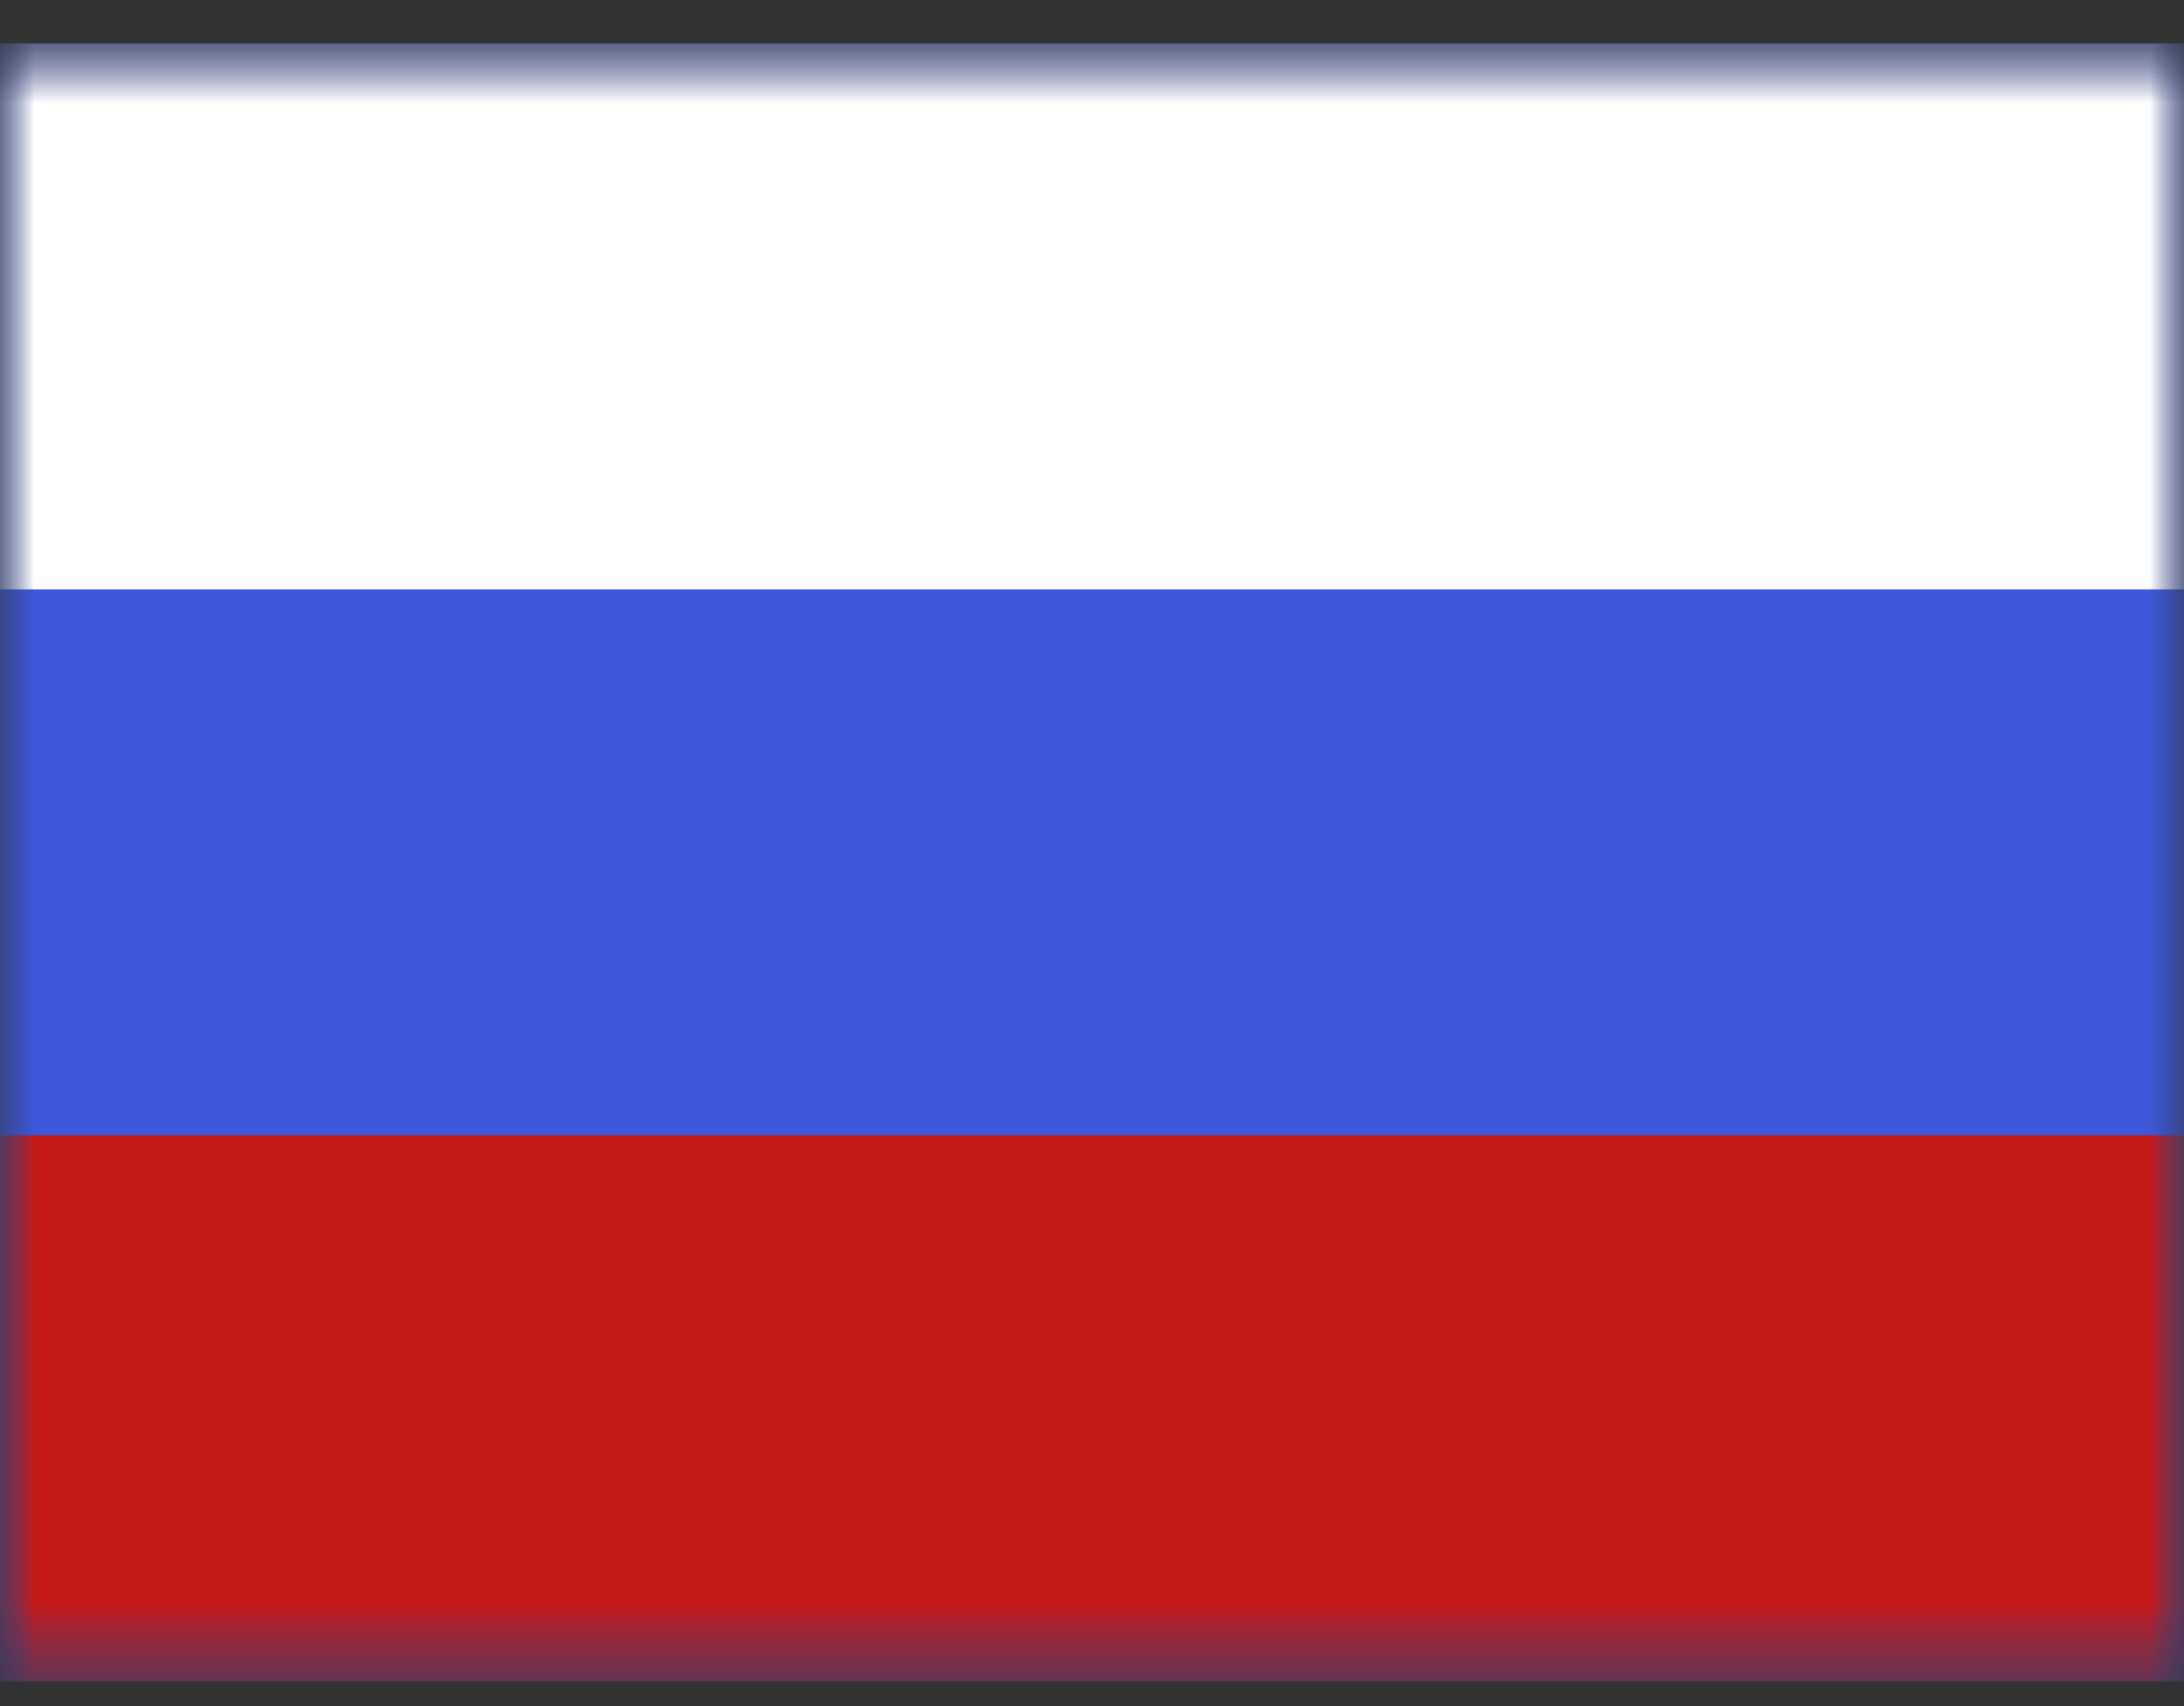
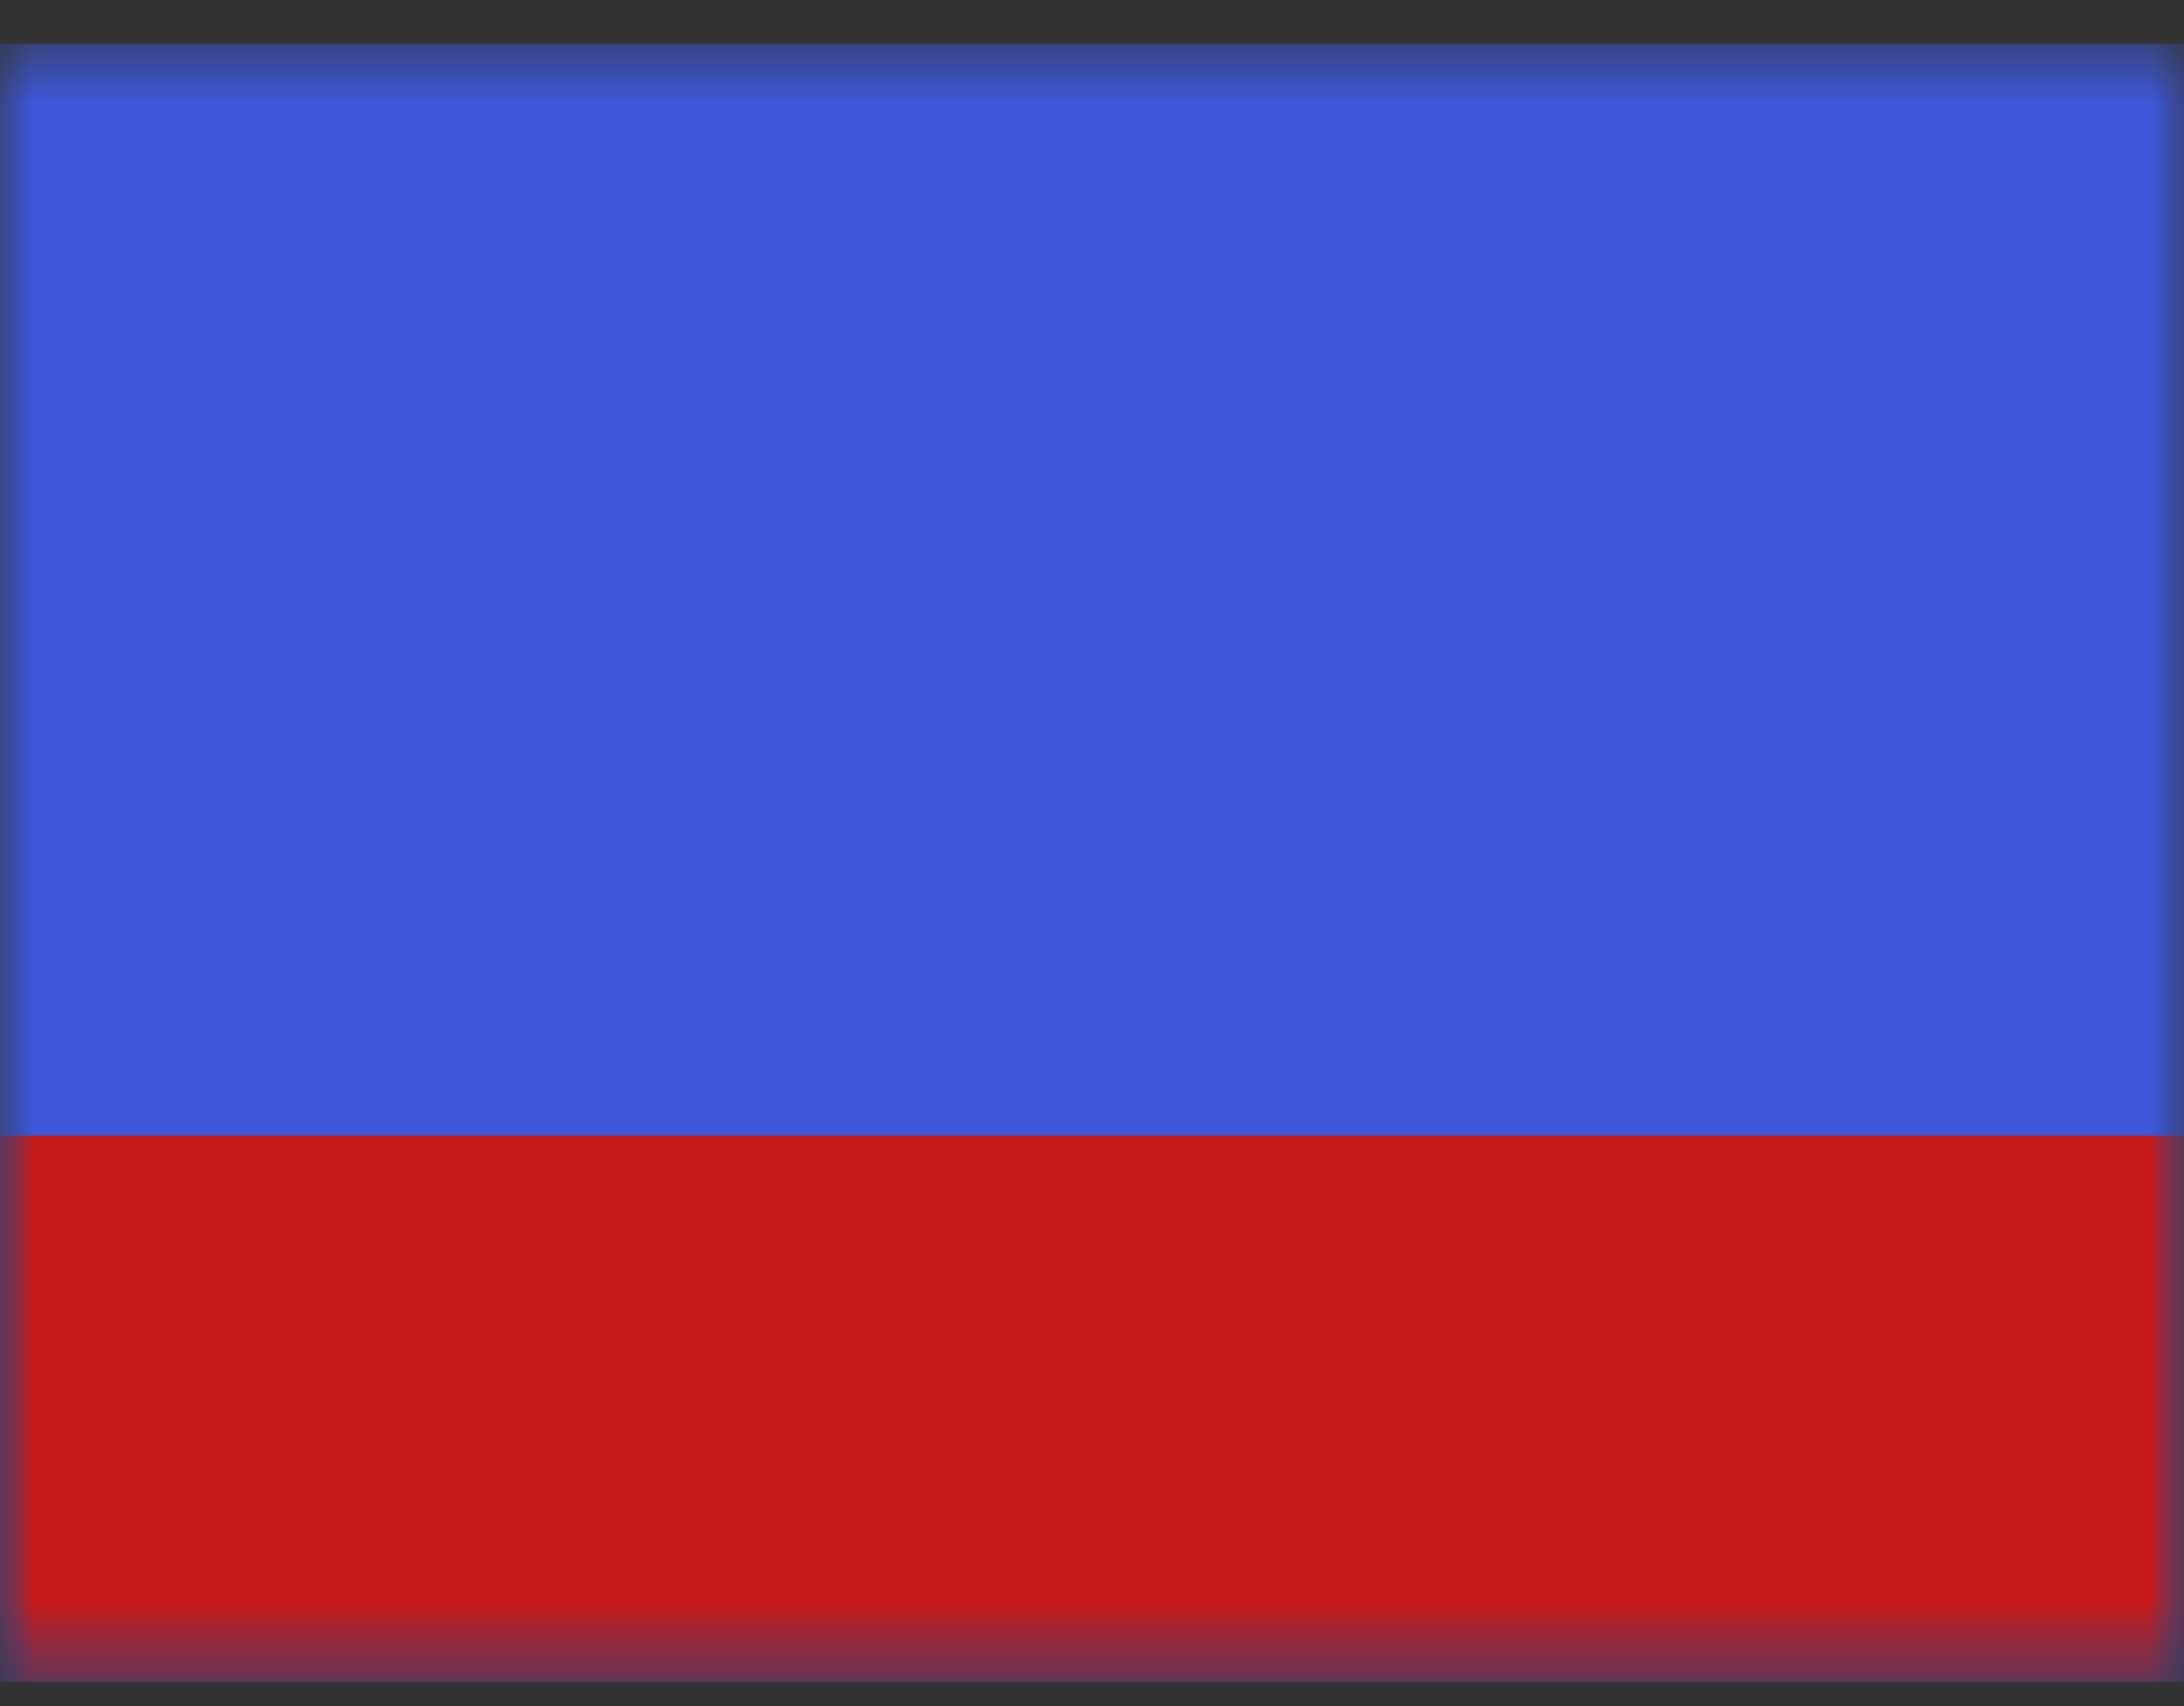
<svg xmlns="http://www.w3.org/2000/svg" width="32" height="25" viewBox="0 0 32 25" fill="none">
  <rect x="0" y="0" width="32" height="25" fill="#333333" stroke="none" />
  <mask id="mask0_2857_113" style="mask-type:luminance" maskUnits="userSpaceOnUse" x="0" y="0" width="32" height="25">
    <rect y="0.636" width="32" height="24" fill="white" />
  </mask>
  <g mask="url(#mask0_2857_113)">
    <path fill-rule="evenodd" clip-rule="evenodd" d="M0 0.636V24.636H32V0.636H0Z" fill="#3D58DB" />
    <mask id="mask1_2857_113" style="mask-type:luminance" maskUnits="userSpaceOnUse" x="0" y="0" width="32" height="25">
      <path fill-rule="evenodd" clip-rule="evenodd" d="M0 0.636V24.636H32V0.636H0Z" fill="white" />
    </mask>
    <g mask="url(#mask1_2857_113)">
-       <path fill-rule="evenodd" clip-rule="evenodd" d="M0 0.636V8.636H32V0.636H0Z" fill="white" />
      <path fill-rule="evenodd" clip-rule="evenodd" d="M0 16.636V24.636H32V16.636H0Z" fill="#C51918" />
    </g>
  </g>
</svg>